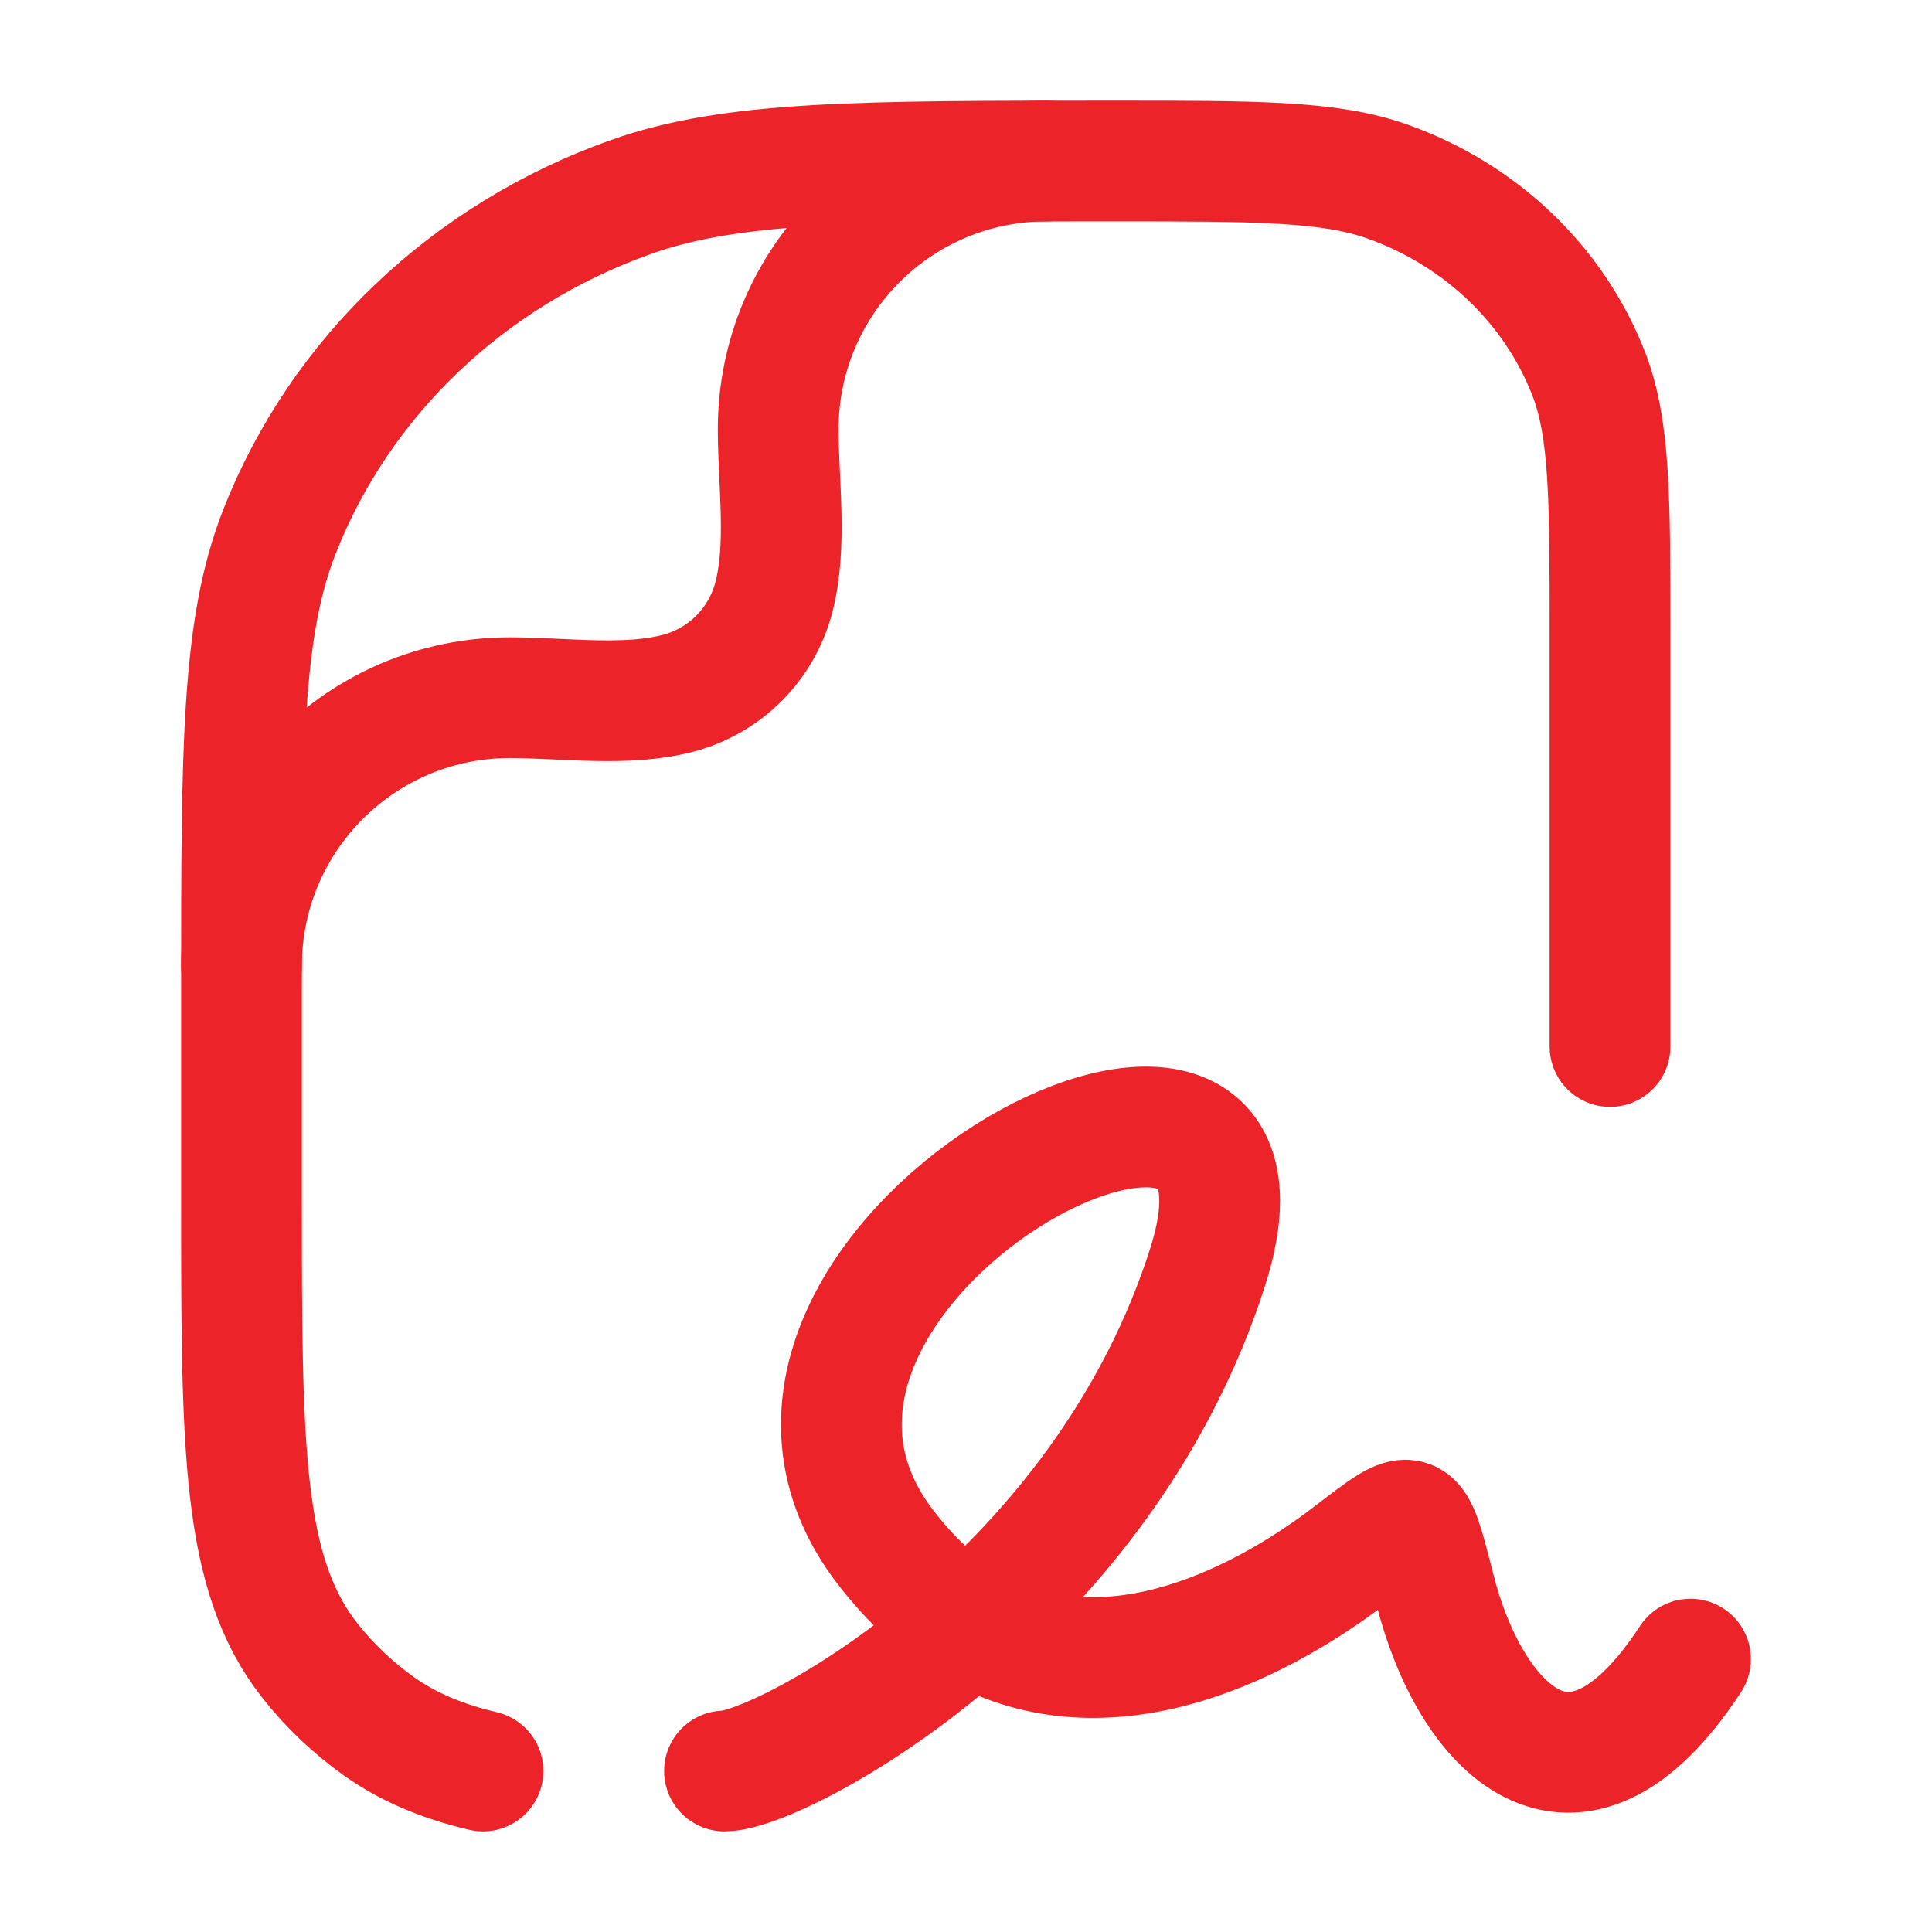
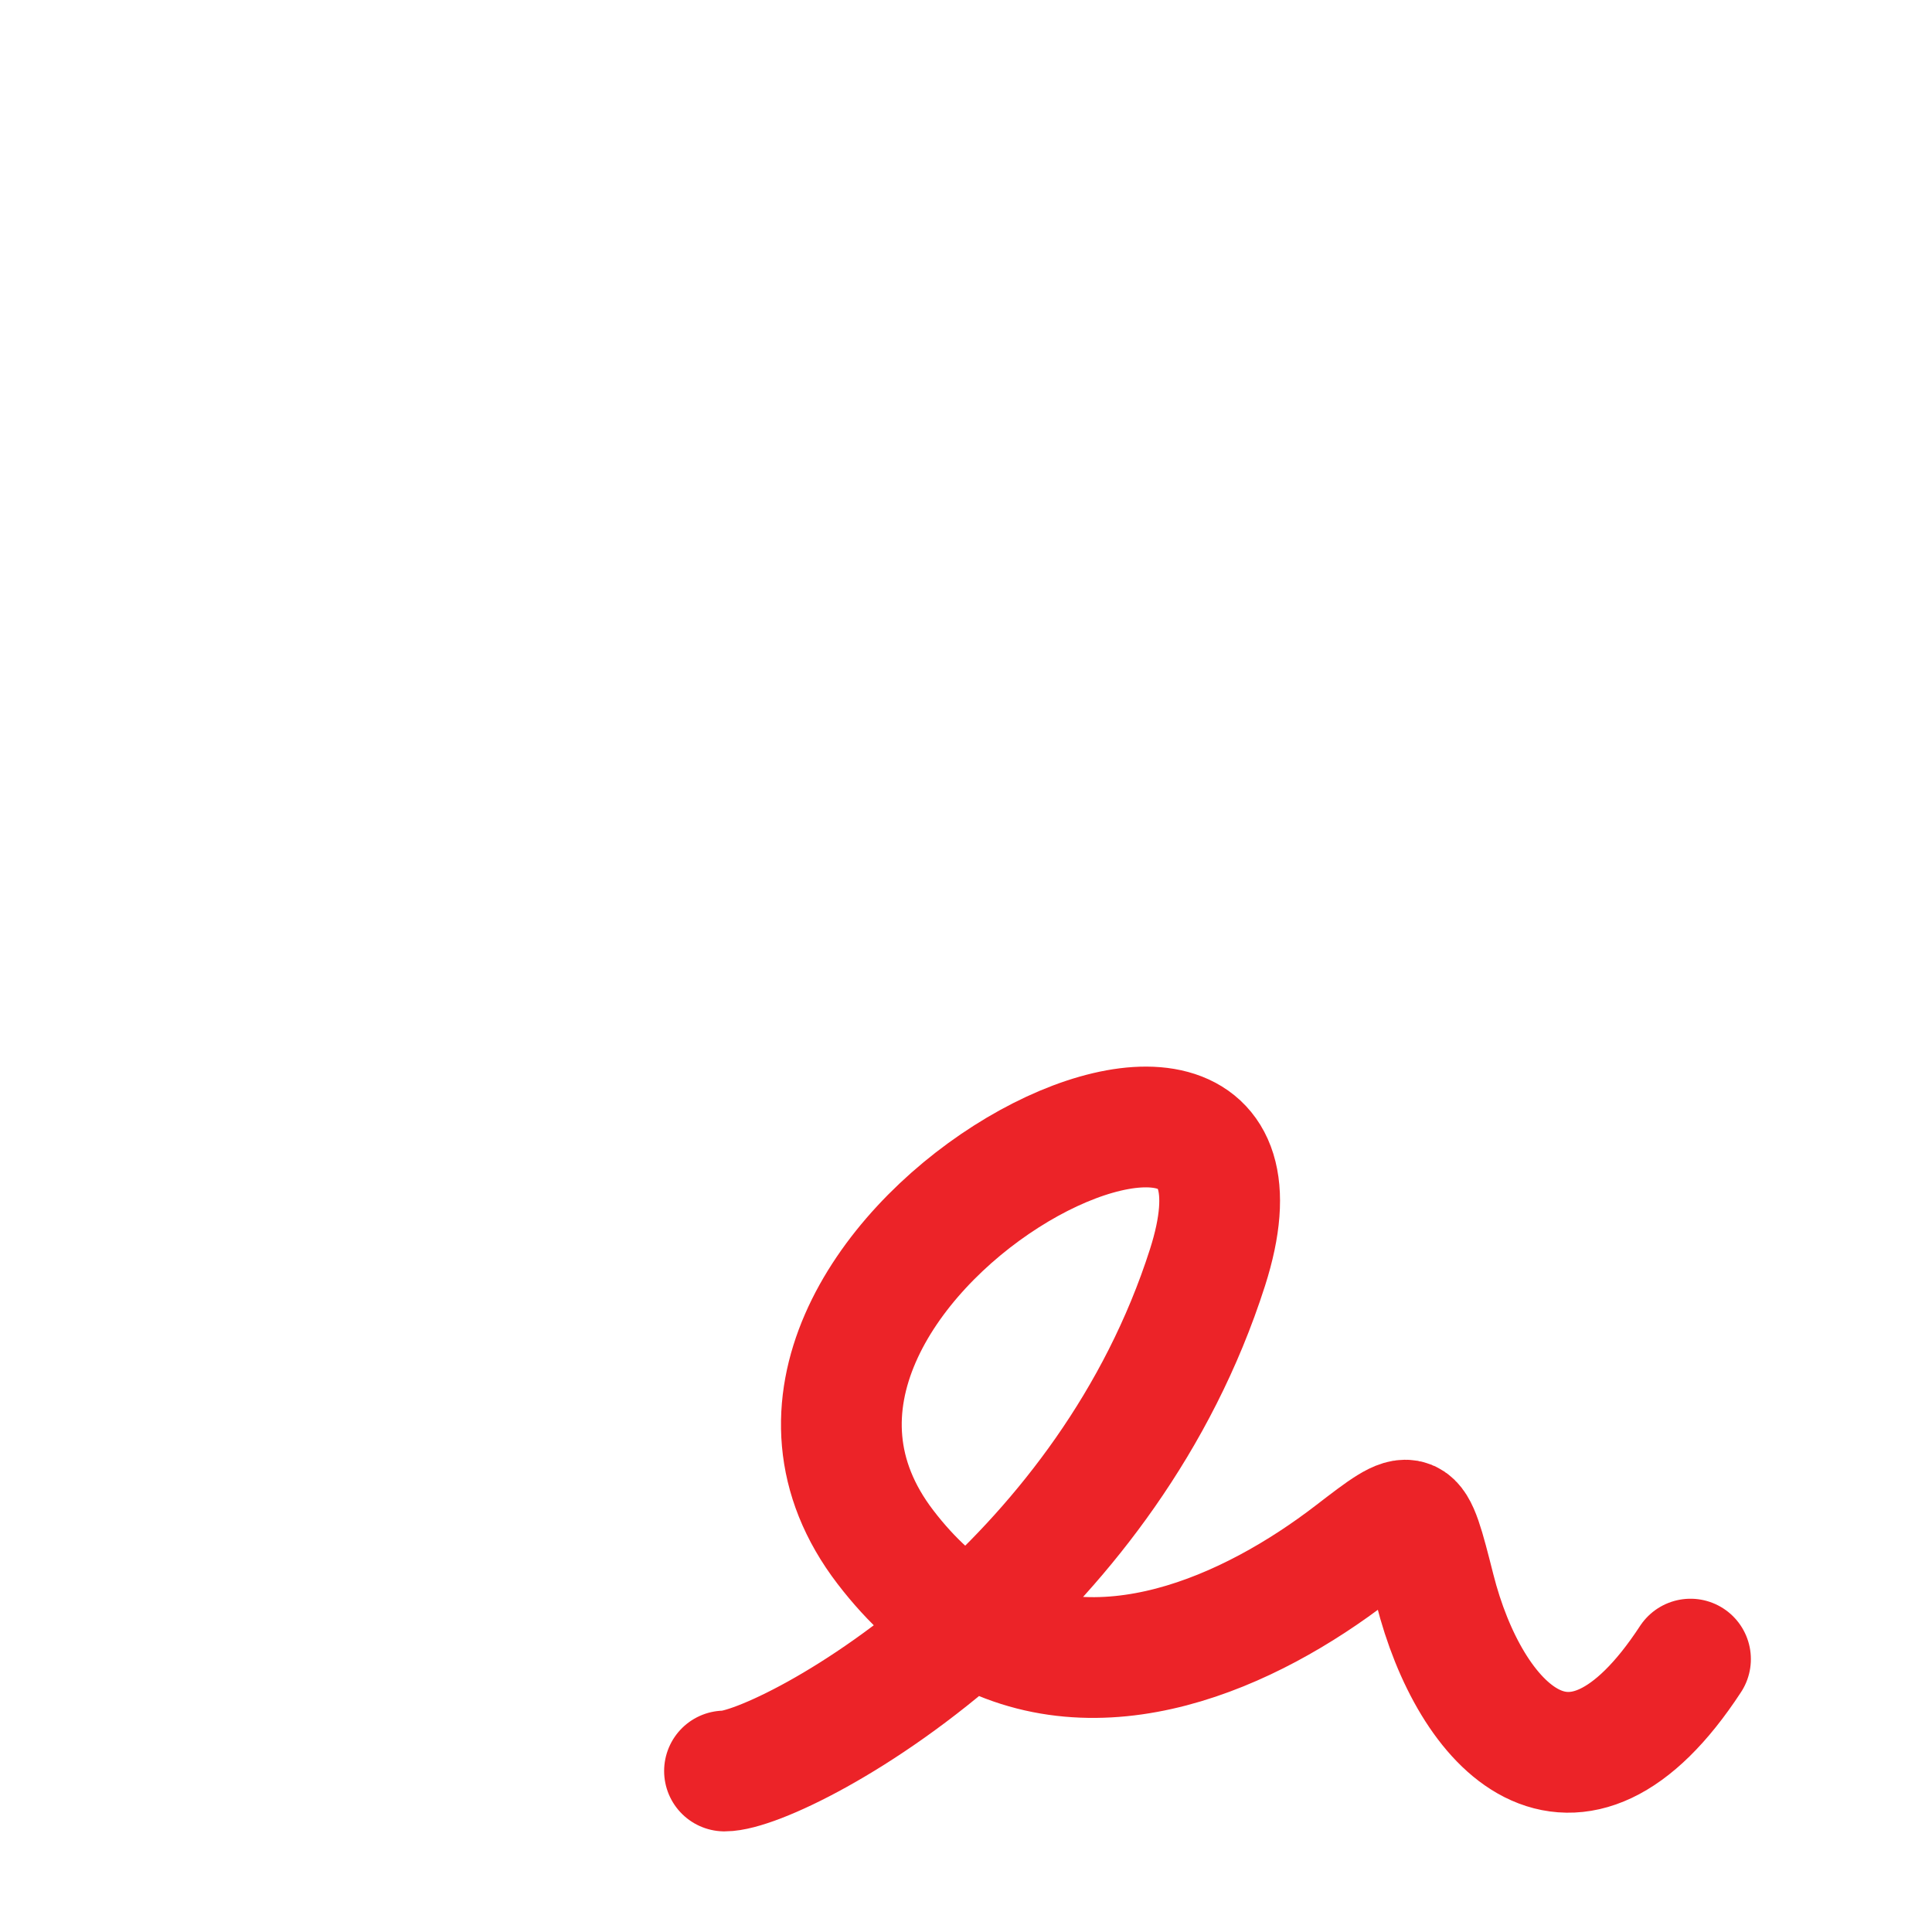
<svg xmlns="http://www.w3.org/2000/svg" width="24" height="24" viewBox="0 0 24 24" fill="none">
  <path d="M9 22C9.36 22 10.691 21.393 12.049 20.178M12.049 20.178C13.208 19.142 14.386 17.664 15 15.745C16.333 11.575 8.333 15.745 11 19.22C11.328 19.648 11.681 19.96 12.049 20.178ZM12.049 20.178C13.652 21.126 15.531 20.274 16.804 19.294C17.193 18.995 17.388 18.845 17.504 18.892C17.62 18.939 17.688 19.206 17.824 19.742C18.258 21.457 19.541 22.841 21 20.61" stroke="#EC2328" stroke-width="1.5" stroke-linecap="round" stroke-linejoin="round" />
-   <path d="M20 13V7.891C20 6.176 20 5.319 19.732 4.635C19.301 3.534 18.39 2.666 17.235 2.255C16.517 2 15.617 2 13.818 2C10.67 2 9.096 2 7.838 2.447C5.817 3.165 4.223 4.684 3.469 6.611C3 7.809 3 9.309 3 12.309V14.886C3 17.994 3 19.547 3.848 20.627C4.091 20.936 4.379 21.21 4.703 21.442C5.07 21.703 5.49 21.88 6 22" stroke="#EC2328" stroke-width="1.5" stroke-linecap="round" stroke-linejoin="round" />
-   <path d="M3 12C3 10.159 4.492 8.667 6.333 8.667C6.999 8.667 7.784 8.783 8.431 8.61C9.007 8.456 9.456 8.007 9.61 7.431C9.783 6.784 9.667 5.999 9.667 5.333C9.667 3.492 11.159 2 13 2" stroke="#EC2328" stroke-width="1.5" stroke-linecap="round" stroke-linejoin="round" />
</svg>